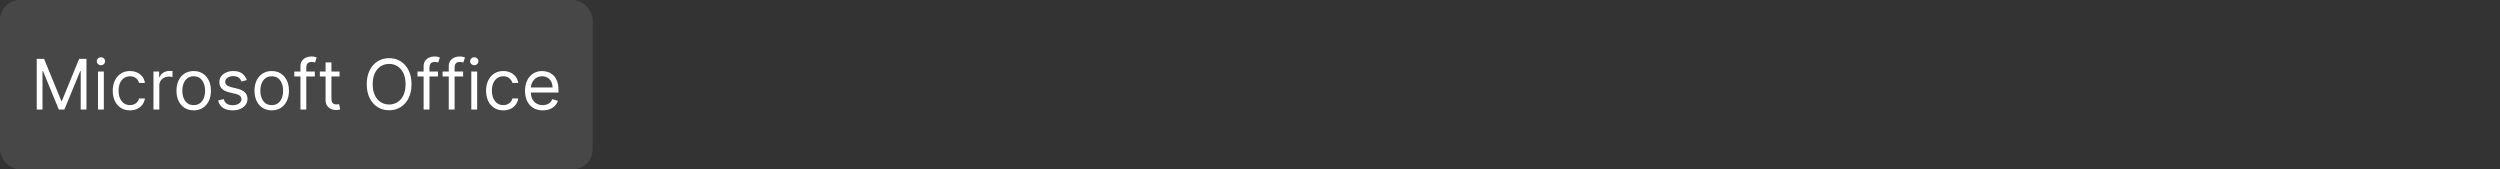
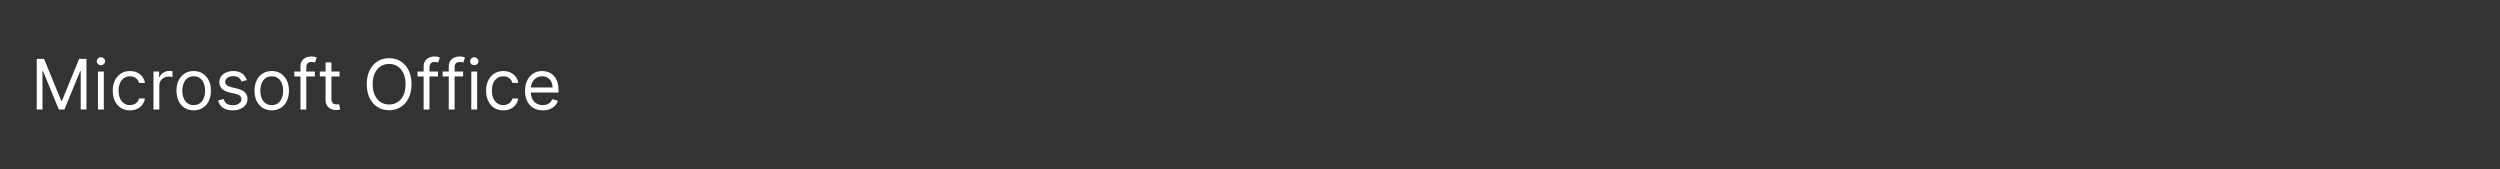
<svg xmlns="http://www.w3.org/2000/svg" width="502" height="34" viewBox="0 0 502 34" fill="none">
  <rect x="0" y="0" width="502" height="34" fill="#333333" stroke="none" />
-   <rect width="119" height="34" rx="4" fill="white" fill-opacity="0.1" />
  <path d="M7.378 11.818H8.85L12.31 20.27H12.43L15.89 11.818H17.361V22H16.208V14.264H16.109L12.927 22H11.813L8.631 14.264H8.532V22H7.378V11.818ZM19.674 22V14.364H20.848V22H19.674ZM20.271 13.091C20.042 13.091 19.845 13.013 19.679 12.857C19.517 12.701 19.436 12.514 19.436 12.296C19.436 12.077 19.517 11.889 19.679 11.734C19.845 11.578 20.042 11.5 20.271 11.5C20.5 11.5 20.695 11.578 20.858 11.734C21.023 11.889 21.106 12.077 21.106 12.296C21.106 12.514 21.023 12.701 20.858 12.857C20.695 13.013 20.5 13.091 20.271 13.091ZM26.099 22.159C25.383 22.159 24.767 21.99 24.25 21.652C23.733 21.314 23.335 20.848 23.056 20.255C22.778 19.662 22.639 18.984 22.639 18.222C22.639 17.446 22.781 16.762 23.066 16.168C23.355 15.572 23.756 15.106 24.269 14.771C24.787 14.433 25.39 14.264 26.079 14.264C26.616 14.264 27.1 14.364 27.531 14.562C27.962 14.761 28.315 15.04 28.59 15.398C28.865 15.756 29.035 16.173 29.102 16.651H27.928C27.839 16.303 27.64 15.994 27.332 15.726C27.027 15.454 26.616 15.318 26.099 15.318C25.642 15.318 25.241 15.438 24.896 15.676C24.555 15.912 24.288 16.245 24.095 16.675C23.907 17.103 23.812 17.605 23.812 18.182C23.812 18.772 23.905 19.285 24.09 19.723C24.279 20.16 24.544 20.5 24.886 20.742C25.231 20.984 25.635 21.105 26.099 21.105C26.404 21.105 26.681 21.052 26.929 20.946C27.178 20.84 27.388 20.688 27.561 20.489C27.733 20.29 27.856 20.051 27.928 19.773H29.102C29.035 20.224 28.872 20.63 28.61 20.991C28.351 21.349 28.008 21.634 27.581 21.846C27.156 22.055 26.662 22.159 26.099 22.159ZM30.817 22V14.364H31.951V15.517H32.03C32.169 15.139 32.421 14.833 32.786 14.597C33.15 14.362 33.561 14.244 34.019 14.244C34.105 14.244 34.213 14.246 34.342 14.249C34.471 14.253 34.569 14.258 34.635 14.264V15.457C34.595 15.447 34.504 15.432 34.362 15.413C34.223 15.389 34.075 15.378 33.919 15.378C33.548 15.378 33.217 15.456 32.925 15.611C32.637 15.764 32.408 15.976 32.239 16.248C32.073 16.516 31.99 16.823 31.99 17.168V22H30.817ZM38.896 22.159C38.206 22.159 37.602 21.995 37.081 21.667C36.564 21.339 36.16 20.88 35.868 20.29C35.58 19.7 35.436 19.01 35.436 18.222C35.436 17.426 35.58 16.732 35.868 16.139C36.16 15.545 36.564 15.085 37.081 14.756C37.602 14.428 38.206 14.264 38.896 14.264C39.585 14.264 40.188 14.428 40.706 14.756C41.226 15.085 41.63 15.545 41.919 16.139C42.21 16.732 42.356 17.426 42.356 18.222C42.356 19.01 42.21 19.7 41.919 20.29C41.63 20.88 41.226 21.339 40.706 21.667C40.188 21.995 39.585 22.159 38.896 22.159ZM38.896 21.105C39.419 21.105 39.85 20.971 40.188 20.702C40.526 20.434 40.777 20.081 40.939 19.643C41.102 19.206 41.183 18.732 41.183 18.222C41.183 17.711 41.102 17.236 40.939 16.795C40.777 16.354 40.526 15.998 40.188 15.726C39.85 15.454 39.419 15.318 38.896 15.318C38.372 15.318 37.941 15.454 37.603 15.726C37.265 15.998 37.015 16.354 36.852 16.795C36.69 17.236 36.609 17.711 36.609 18.222C36.609 18.732 36.69 19.206 36.852 19.643C37.015 20.081 37.265 20.434 37.603 20.702C37.941 20.971 38.372 21.105 38.896 21.105ZM49.556 16.074L48.502 16.372C48.436 16.197 48.338 16.026 48.209 15.86C48.083 15.691 47.911 15.552 47.692 15.443C47.473 15.333 47.193 15.278 46.852 15.278C46.384 15.278 45.995 15.386 45.683 15.602C45.375 15.814 45.221 16.084 45.221 16.412C45.221 16.704 45.327 16.934 45.539 17.103C45.751 17.272 46.083 17.413 46.533 17.526L47.667 17.804C48.35 17.97 48.858 18.223 49.193 18.565C49.528 18.903 49.695 19.338 49.695 19.872C49.695 20.31 49.569 20.701 49.318 21.046C49.069 21.39 48.721 21.662 48.273 21.861C47.826 22.06 47.306 22.159 46.712 22.159C45.934 22.159 45.289 21.99 44.779 21.652C44.268 21.314 43.945 20.82 43.809 20.171L44.923 19.892C45.029 20.303 45.229 20.611 45.524 20.817C45.822 21.022 46.212 21.125 46.693 21.125C47.239 21.125 47.674 21.009 47.995 20.777C48.32 20.542 48.482 20.26 48.482 19.932C48.482 19.667 48.389 19.445 48.204 19.266C48.018 19.083 47.733 18.947 47.349 18.858L46.076 18.56C45.377 18.394 44.863 18.137 44.535 17.789C44.21 17.438 44.048 16.999 44.048 16.472C44.048 16.041 44.169 15.66 44.411 15.328C44.656 14.997 44.989 14.736 45.41 14.548C45.834 14.359 46.315 14.264 46.852 14.264C47.607 14.264 48.201 14.43 48.632 14.761C49.066 15.093 49.374 15.53 49.556 16.074ZM54.564 22.159C53.874 22.159 53.27 21.995 52.749 21.667C52.232 21.339 51.828 20.88 51.536 20.29C51.248 19.7 51.104 19.01 51.104 18.222C51.104 17.426 51.248 16.732 51.536 16.139C51.828 15.545 52.232 15.085 52.749 14.756C53.27 14.428 53.874 14.264 54.564 14.264C55.253 14.264 55.856 14.428 56.373 14.756C56.894 15.085 57.298 15.545 57.587 16.139C57.878 16.732 58.024 17.426 58.024 18.222C58.024 19.01 57.878 19.7 57.587 20.29C57.298 20.88 56.894 21.339 56.373 21.667C55.856 21.995 55.253 22.159 54.564 22.159ZM54.564 21.105C55.087 21.105 55.518 20.971 55.856 20.702C56.194 20.434 56.445 20.081 56.607 19.643C56.77 19.206 56.851 18.732 56.851 18.222C56.851 17.711 56.77 17.236 56.607 16.795C56.445 16.354 56.194 15.998 55.856 15.726C55.518 15.454 55.087 15.318 54.564 15.318C54.04 15.318 53.609 15.454 53.271 15.726C52.933 15.998 52.683 16.354 52.52 16.795C52.358 17.236 52.277 17.711 52.277 18.222C52.277 18.732 52.358 19.206 52.52 19.643C52.683 20.081 52.933 20.434 53.271 20.702C53.609 20.971 54.04 21.105 54.564 21.105ZM63.216 14.364V15.358H59.099V14.364H63.216ZM60.332 22V13.31C60.332 12.872 60.435 12.508 60.64 12.216C60.846 11.924 61.113 11.706 61.441 11.56C61.769 11.414 62.115 11.341 62.48 11.341C62.768 11.341 63.004 11.364 63.186 11.411C63.368 11.457 63.504 11.5 63.593 11.54L63.255 12.554C63.196 12.534 63.113 12.509 63.007 12.479C62.904 12.45 62.768 12.435 62.599 12.435C62.211 12.435 61.931 12.532 61.759 12.728C61.59 12.924 61.505 13.21 61.505 13.588V22H60.332ZM68.181 14.364V15.358H64.224V14.364H68.181ZM65.377 12.534H66.55V19.812C66.55 20.144 66.598 20.392 66.695 20.558C66.794 20.721 66.92 20.83 67.072 20.886C67.228 20.939 67.392 20.966 67.564 20.966C67.694 20.966 67.8 20.959 67.883 20.946C67.966 20.93 68.032 20.916 68.082 20.906L68.32 21.96C68.241 21.99 68.13 22.02 67.987 22.05C67.845 22.083 67.664 22.099 67.445 22.099C67.114 22.099 66.789 22.028 66.471 21.886C66.156 21.743 65.894 21.526 65.685 21.234C65.48 20.943 65.377 20.575 65.377 20.131V12.534ZM82.633 16.909C82.633 17.983 82.439 18.911 82.052 19.693C81.664 20.475 81.132 21.079 80.456 21.503C79.78 21.927 79.007 22.139 78.139 22.139C77.271 22.139 76.499 21.927 75.822 21.503C75.146 21.079 74.614 20.475 74.227 19.693C73.839 18.911 73.645 17.983 73.645 16.909C73.645 15.835 73.839 14.907 74.227 14.125C74.614 13.343 75.146 12.74 75.822 12.315C76.499 11.891 77.271 11.679 78.139 11.679C79.007 11.679 79.78 11.891 80.456 12.315C81.132 12.74 81.664 13.343 82.052 14.125C82.439 14.907 82.633 15.835 82.633 16.909ZM81.44 16.909C81.44 16.027 81.293 15.283 80.998 14.677C80.706 14.07 80.31 13.611 79.81 13.3C79.312 12.988 78.756 12.832 78.139 12.832C77.523 12.832 76.964 12.988 76.464 13.3C75.966 13.611 75.57 14.07 75.275 14.677C74.984 15.283 74.838 16.027 74.838 16.909C74.838 17.791 74.984 18.535 75.275 19.141C75.57 19.748 75.966 20.207 76.464 20.518C76.964 20.83 77.523 20.986 78.139 20.986C78.756 20.986 79.312 20.83 79.81 20.518C80.31 20.207 80.706 19.748 80.998 19.141C81.293 18.535 81.44 17.791 81.44 16.909ZM87.948 14.364V15.358H83.832V14.364H87.948ZM85.064 22V13.31C85.064 12.872 85.167 12.508 85.373 12.216C85.578 11.924 85.845 11.706 86.173 11.56C86.501 11.414 86.848 11.341 87.212 11.341C87.501 11.341 87.736 11.364 87.918 11.411C88.1 11.457 88.236 11.5 88.326 11.54L87.988 12.554C87.928 12.534 87.845 12.509 87.739 12.479C87.636 12.45 87.501 12.435 87.332 12.435C86.944 12.435 86.664 12.532 86.491 12.728C86.322 12.924 86.238 13.21 86.238 13.588V22H85.064ZM92.993 14.364V15.358H88.876V14.364H92.993ZM90.109 22V13.31C90.109 12.872 90.212 12.508 90.418 12.216C90.623 11.924 90.89 11.706 91.218 11.56C91.546 11.414 91.893 11.341 92.257 11.341C92.546 11.341 92.781 11.364 92.963 11.411C93.145 11.457 93.281 11.5 93.371 11.54L93.033 12.554C92.973 12.534 92.89 12.509 92.784 12.479C92.681 12.45 92.546 12.435 92.376 12.435C91.989 12.435 91.709 12.532 91.536 12.728C91.367 12.924 91.283 13.21 91.283 13.588V22H90.109ZM94.637 22V14.364H95.811V22H94.637ZM95.234 13.091C95.005 13.091 94.808 13.013 94.642 12.857C94.48 12.701 94.399 12.514 94.399 12.296C94.399 12.077 94.48 11.889 94.642 11.734C94.808 11.578 95.005 11.5 95.234 11.5C95.463 11.5 95.658 11.578 95.821 11.734C95.986 11.889 96.069 12.077 96.069 12.296C96.069 12.514 95.986 12.701 95.821 12.857C95.658 13.013 95.463 13.091 95.234 13.091ZM101.062 22.159C100.346 22.159 99.73 21.99 99.212 21.652C98.695 21.314 98.298 20.848 98.019 20.255C97.741 19.662 97.602 18.984 97.602 18.222C97.602 17.446 97.744 16.762 98.029 16.168C98.318 15.572 98.719 15.106 99.232 14.771C99.749 14.433 100.353 14.264 101.042 14.264C101.579 14.264 102.063 14.364 102.494 14.562C102.925 14.761 103.278 15.04 103.553 15.398C103.828 15.756 103.998 16.173 104.065 16.651H102.891C102.802 16.303 102.603 15.994 102.295 15.726C101.99 15.454 101.579 15.318 101.062 15.318C100.604 15.318 100.203 15.438 99.859 15.676C99.517 15.912 99.251 16.245 99.058 16.675C98.869 17.103 98.775 17.605 98.775 18.182C98.775 18.772 98.868 19.285 99.053 19.723C99.242 20.16 99.507 20.5 99.849 20.742C100.194 20.984 100.598 21.105 101.062 21.105C101.367 21.105 101.644 21.052 101.892 20.946C102.141 20.84 102.351 20.688 102.524 20.489C102.696 20.29 102.819 20.051 102.891 19.773H104.065C103.998 20.224 103.834 20.63 103.573 20.991C103.314 21.349 102.971 21.634 102.543 21.846C102.119 22.055 101.625 22.159 101.062 22.159ZM108.982 22.159C108.246 22.159 107.611 21.997 107.078 21.672C106.547 21.344 106.138 20.886 105.85 20.3C105.564 19.71 105.422 19.024 105.422 18.241C105.422 17.459 105.564 16.77 105.85 16.173C106.138 15.573 106.539 15.106 107.053 14.771C107.57 14.433 108.173 14.264 108.862 14.264C109.26 14.264 109.653 14.331 110.041 14.463C110.428 14.596 110.781 14.811 111.1 15.109C111.418 15.404 111.671 15.796 111.86 16.283C112.049 16.77 112.144 17.37 112.144 18.082V18.579H106.257V17.565H110.95C110.95 17.134 110.864 16.75 110.692 16.412C110.523 16.074 110.281 15.807 109.966 15.611C109.654 15.416 109.287 15.318 108.862 15.318C108.395 15.318 107.991 15.434 107.649 15.666C107.311 15.895 107.051 16.193 106.869 16.561C106.686 16.929 106.595 17.323 106.595 17.744V18.421C106.595 18.997 106.695 19.486 106.894 19.887C107.096 20.285 107.376 20.588 107.734 20.797C108.092 21.002 108.508 21.105 108.982 21.105C109.29 21.105 109.568 21.062 109.817 20.976C110.069 20.886 110.286 20.754 110.468 20.578C110.65 20.399 110.791 20.177 110.891 19.912L112.024 20.23C111.905 20.615 111.704 20.953 111.423 21.244C111.141 21.533 110.793 21.758 110.379 21.921C109.964 22.079 109.499 22.159 108.982 22.159Z" fill="white" />
</svg>